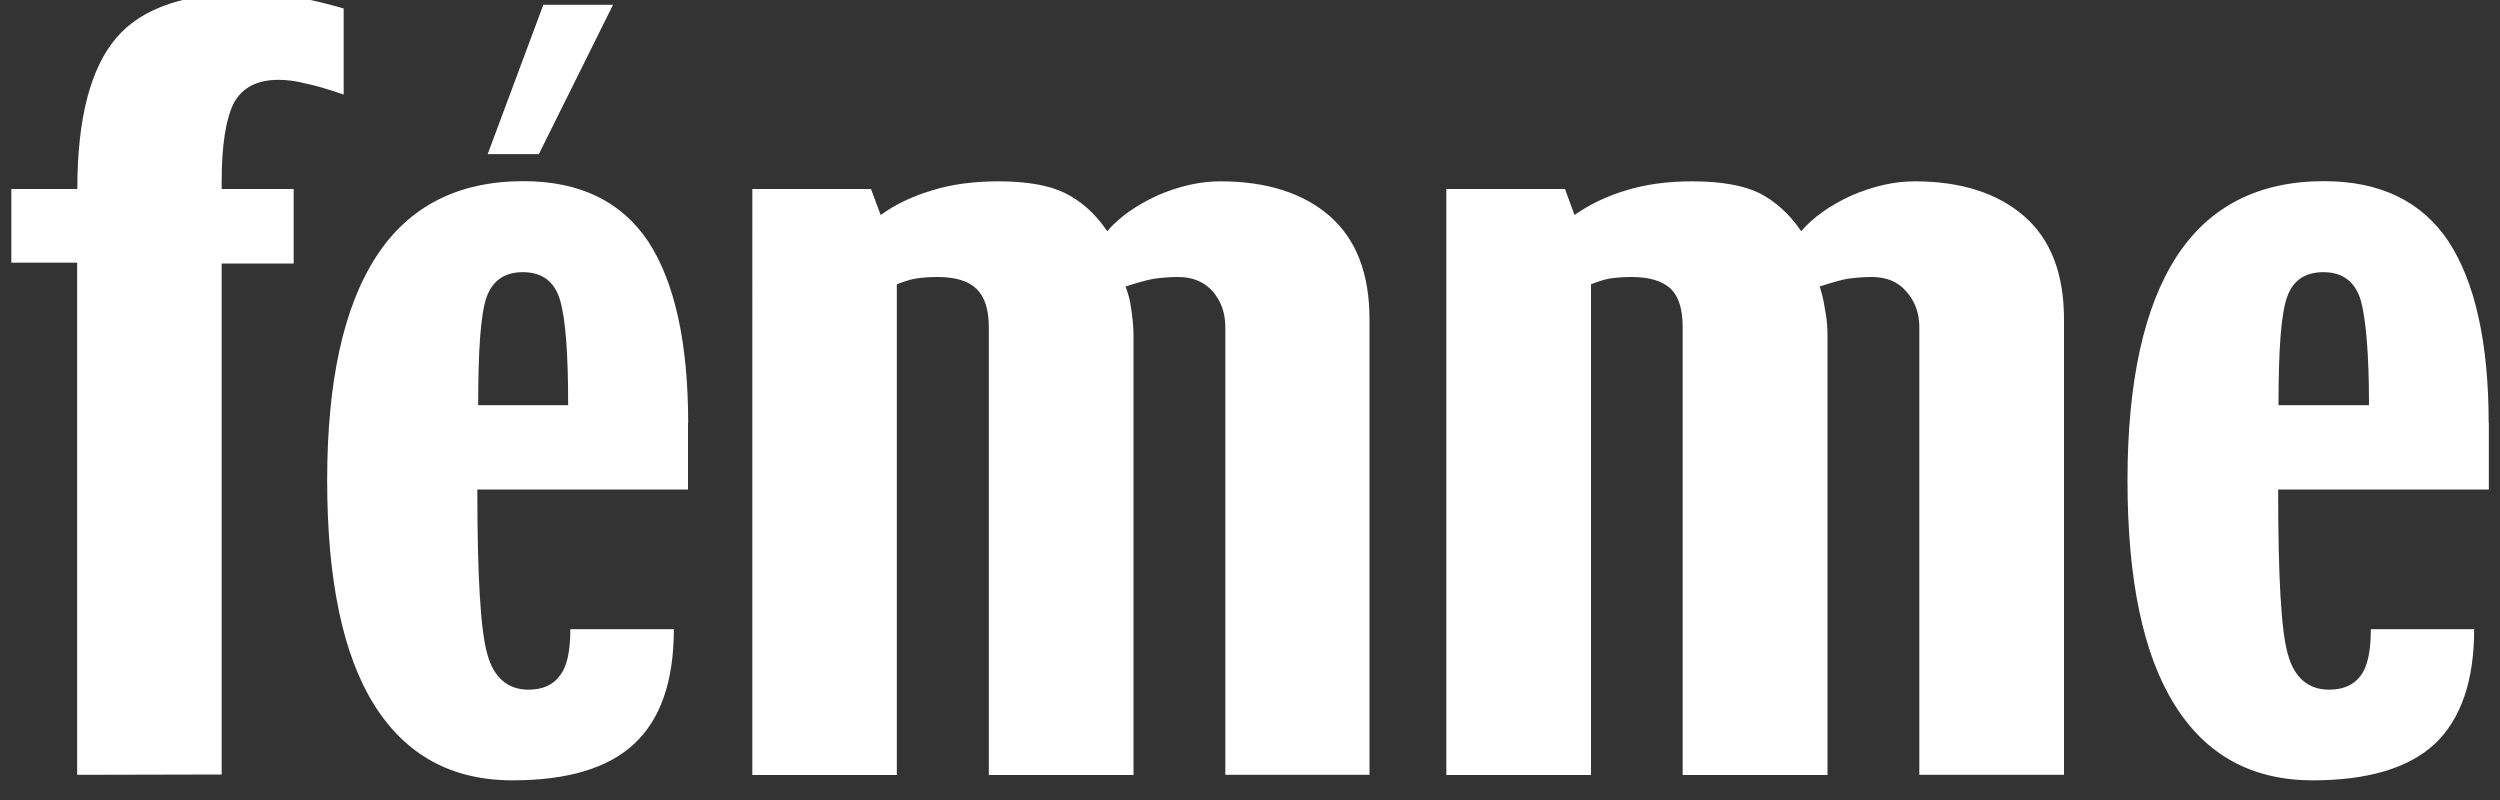
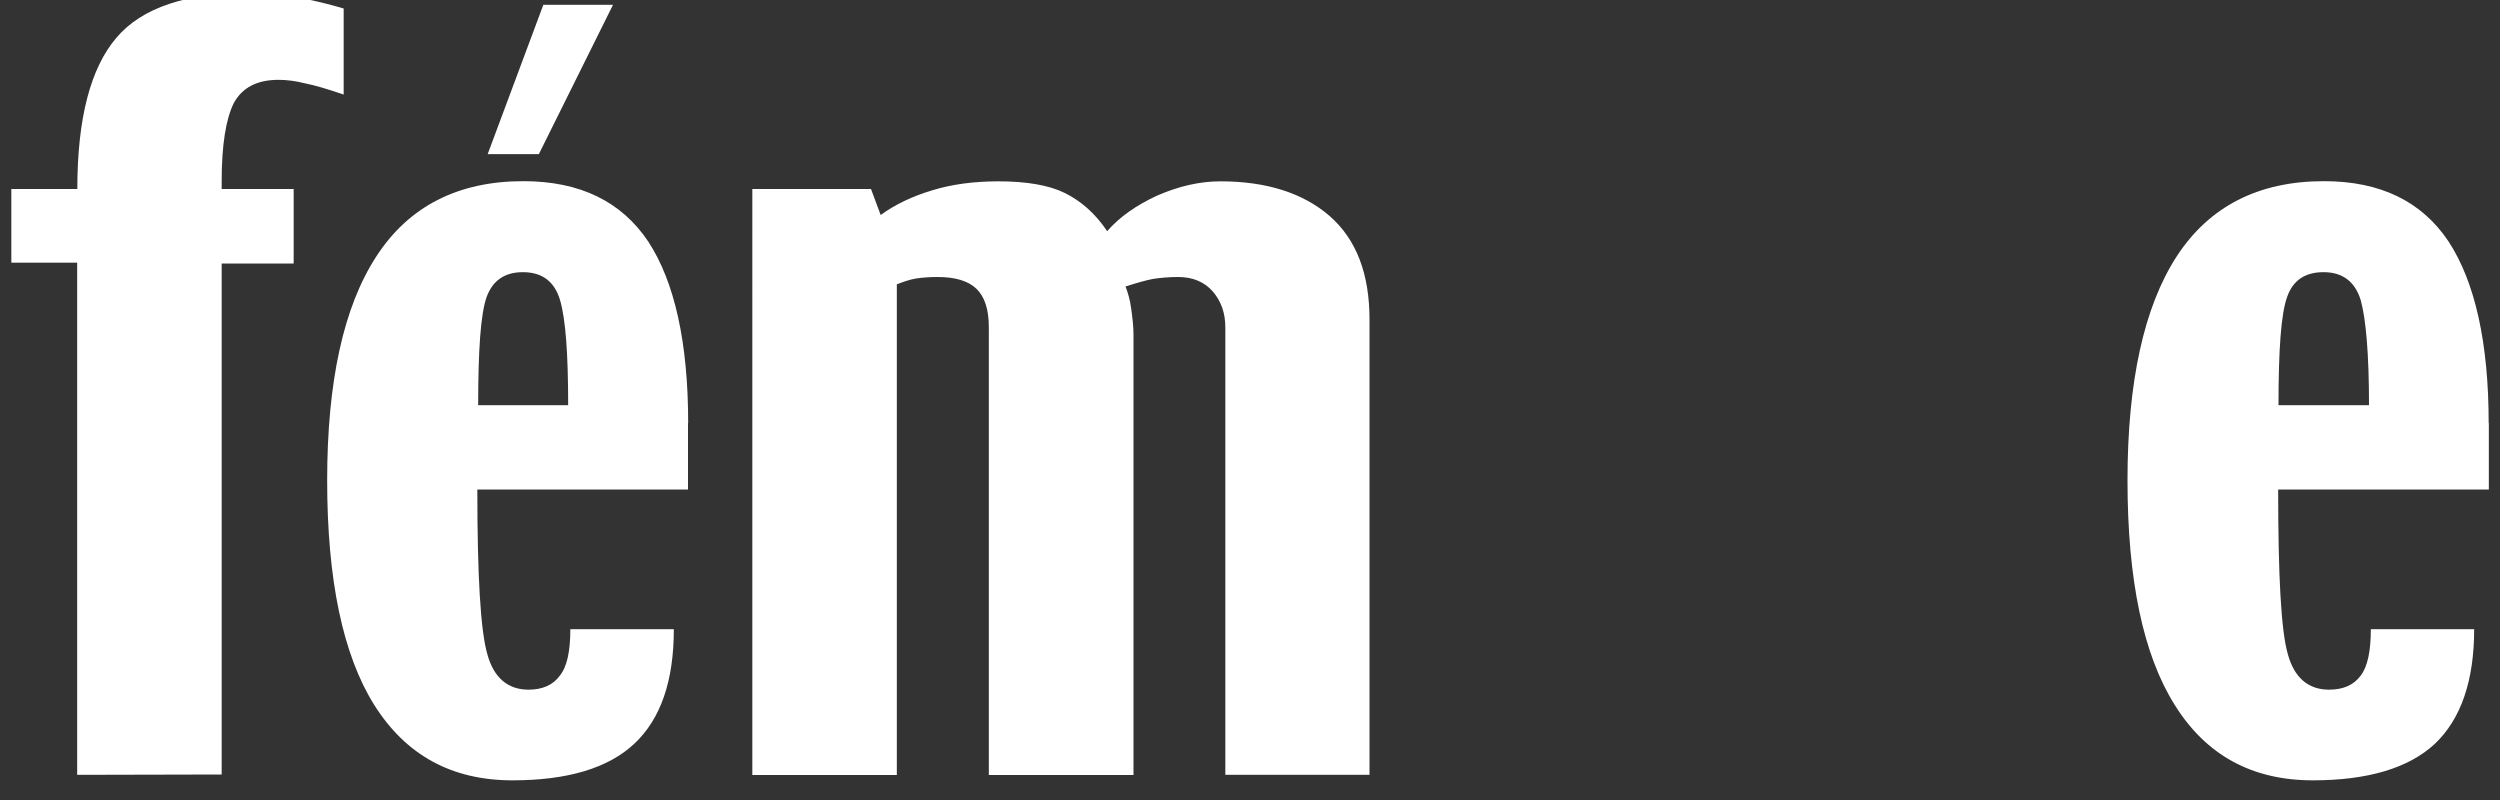
<svg xmlns="http://www.w3.org/2000/svg" version="1.1" id="Layer_1" x="0px" y="0px" viewBox="0 0 150 48" style="enable-background:new 0 0 150 48;" xml:space="preserve">
  <rect x="0" y="0" width="150" height="48" fill="#333333" stroke="none" />
  <style type="text/css">
	.st0{fill:#FFFFFF;}
</style>
  <g>
    <path class="st0" d="M20.61,5.67C19.67,5.35,18.91,5.12,18.3,5c-0.59-0.15-1.12-0.21-1.59-0.21c-1.28,0-2.17,0.46-2.68,1.39   c-0.47,0.94-0.73,2.49-0.73,4.71v0.45h4.32v4.47h-4.32v30.66l-8.67,0.02V15.76H0.68v-4.42h3.96c0-4.24,0.79-7.25,2.34-9.07   c1.54-1.82,4.24-2.71,8.07-2.71c0.78,0,1.66,0.09,2.68,0.26c1.03,0.19,1.98,0.42,2.89,0.69V5.67z" />
    <path class="st0" d="M28.69,24.31c0-3.3,0.15-5.46,0.5-6.47c0.36-1,1.08-1.51,2.18-1.51c1.18,0,1.91,0.57,2.24,1.7   c0.33,1.14,0.48,3.23,0.48,6.28H28.69z M41.29,25.39c0-4.83-0.81-8.47-2.39-10.89c-1.61-2.41-4.1-3.63-7.5-3.63   c-3.92,0-6.88,1.51-8.83,4.53c-1.96,3.02-2.94,7.5-2.94,13.42c0,5.97,0.94,10.46,2.82,13.47c1.9,3.02,4.65,4.53,8.3,4.53   c3.3,0,5.74-0.73,7.3-2.19c1.59-1.48,2.38-3.77,2.38-6.88h-6.21c0,1.33-0.2,2.27-0.64,2.8c-0.4,0.55-1.03,0.83-1.87,0.83   c-1.25,0-2.09-0.73-2.47-2.13c-0.41-1.42-0.6-4.71-0.6-9.88h12.64V25.39z" />
    <path class="st0" d="M82.18,46.49h-8.66V19.64c0-0.86-0.25-1.56-0.75-2.15c-0.51-0.58-1.21-0.87-2.08-0.87   c-0.57,0-1.06,0.05-1.48,0.11c-0.44,0.08-0.99,0.24-1.68,0.46c0.14,0.36,0.27,0.78,0.34,1.32c0.08,0.56,0.14,1.09,0.14,1.58v26.41   h-8.68V19.64c0-1.08-0.25-1.84-0.75-2.32c-0.48-0.46-1.26-0.7-2.32-0.7c-0.47,0-0.9,0.03-1.3,0.09c-0.4,0.07-0.77,0.2-1.15,0.35   v29.44h-8.67V11.34h7.12l0.58,1.56c0.88-0.64,1.92-1.13,3.09-1.48c1.16-0.36,2.5-0.54,3.97-0.54c1.69,0,3.04,0.23,3.99,0.7   c0.97,0.48,1.83,1.23,2.54,2.29c0.73-0.84,1.73-1.55,3.01-2.14c1.29-0.56,2.55-0.85,3.79-0.85c2.76,0,4.96,0.7,6.56,2.09   c1.6,1.41,2.38,3.47,2.38,6.2V46.49z" />
-     <path class="st0" d="M123.82,46.49h-8.66V19.64c0-0.86-0.26-1.56-0.78-2.15c-0.49-0.58-1.18-0.87-2.07-0.87   c-0.56,0-1.05,0.05-1.49,0.11c-0.41,0.08-0.96,0.24-1.64,0.46c0.12,0.36,0.23,0.78,0.31,1.32c0.11,0.56,0.16,1.09,0.16,1.58v26.41   h-8.69V19.64c0-1.08-0.23-1.84-0.72-2.32c-0.5-0.46-1.27-0.7-2.33-0.7c-0.49,0-0.92,0.03-1.32,0.09c-0.38,0.07-0.76,0.2-1.13,0.35   v29.44h-8.68V11.34h7.12l0.57,1.56c0.91-0.64,1.93-1.13,3.1-1.48c1.16-0.36,2.5-0.54,3.95-0.54c1.71,0,3.05,0.23,4.03,0.7   c0.94,0.48,1.8,1.23,2.52,2.29c0.73-0.84,1.73-1.55,3.02-2.14c1.3-0.56,2.56-0.85,3.79-0.85c2.77,0,4.96,0.7,6.57,2.09   c1.61,1.41,2.39,3.47,2.39,6.2V46.49z" />
    <path class="st0" d="M136.71,24.31c0-3.3,0.15-5.46,0.51-6.47c0.34-1,1.06-1.51,2.19-1.51c1.15,0,1.9,0.57,2.24,1.7   c0.31,1.14,0.49,3.23,0.49,6.28H136.71z M149.32,25.39c0-4.83-0.82-8.47-2.4-10.89c-1.6-2.41-4.09-3.63-7.48-3.63   c-3.93,0-6.89,1.51-8.85,4.53c-1.95,3.02-2.94,7.5-2.94,13.42c0,5.97,0.94,10.46,2.83,13.47c1.88,3.02,4.64,4.53,8.29,4.53   c3.29,0,5.75-0.73,7.32-2.19c1.56-1.48,2.36-3.77,2.36-6.88h-6.2c0,1.33-0.2,2.27-0.62,2.8c-0.41,0.55-1.03,0.83-1.89,0.83   c-1.25,0-2.09-0.73-2.47-2.13c-0.41-1.42-0.58-4.71-0.58-9.88h12.64V25.39z" />
    <path class="st0" d="M36.78,0.29l-4.45,8.96h-3.07l3.34-8.96H36.78z" />
  </g>
</svg>